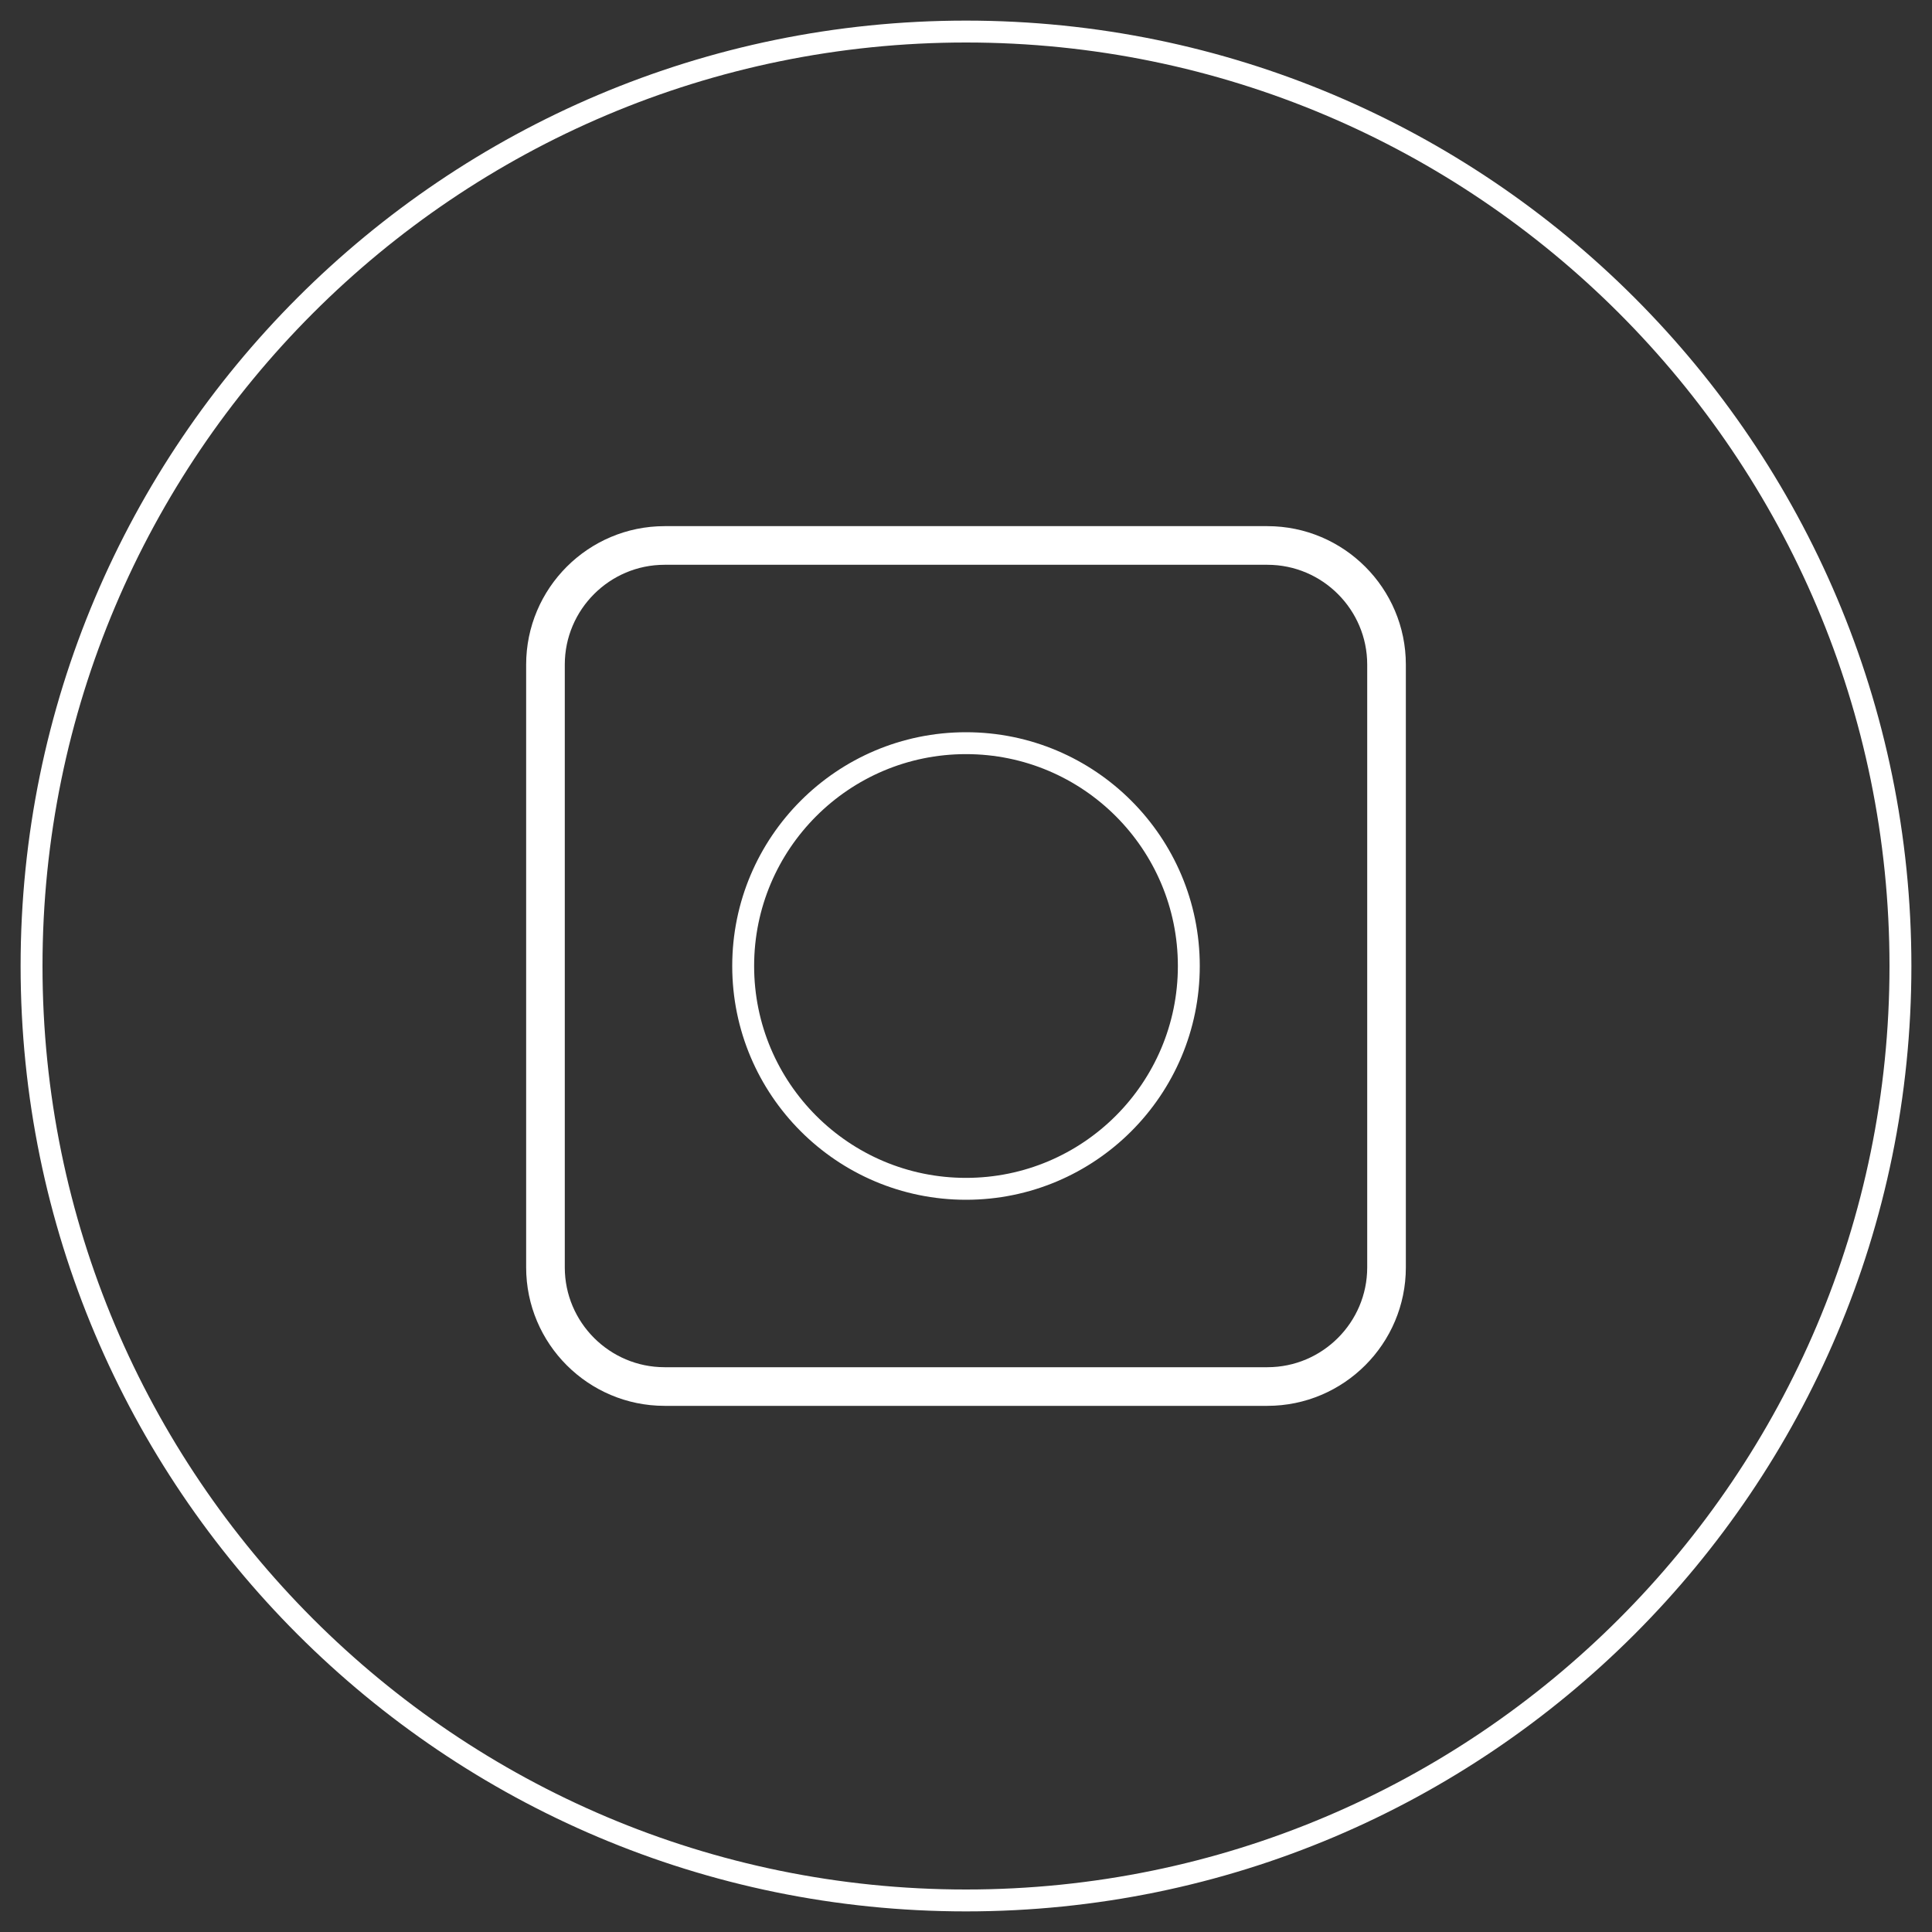
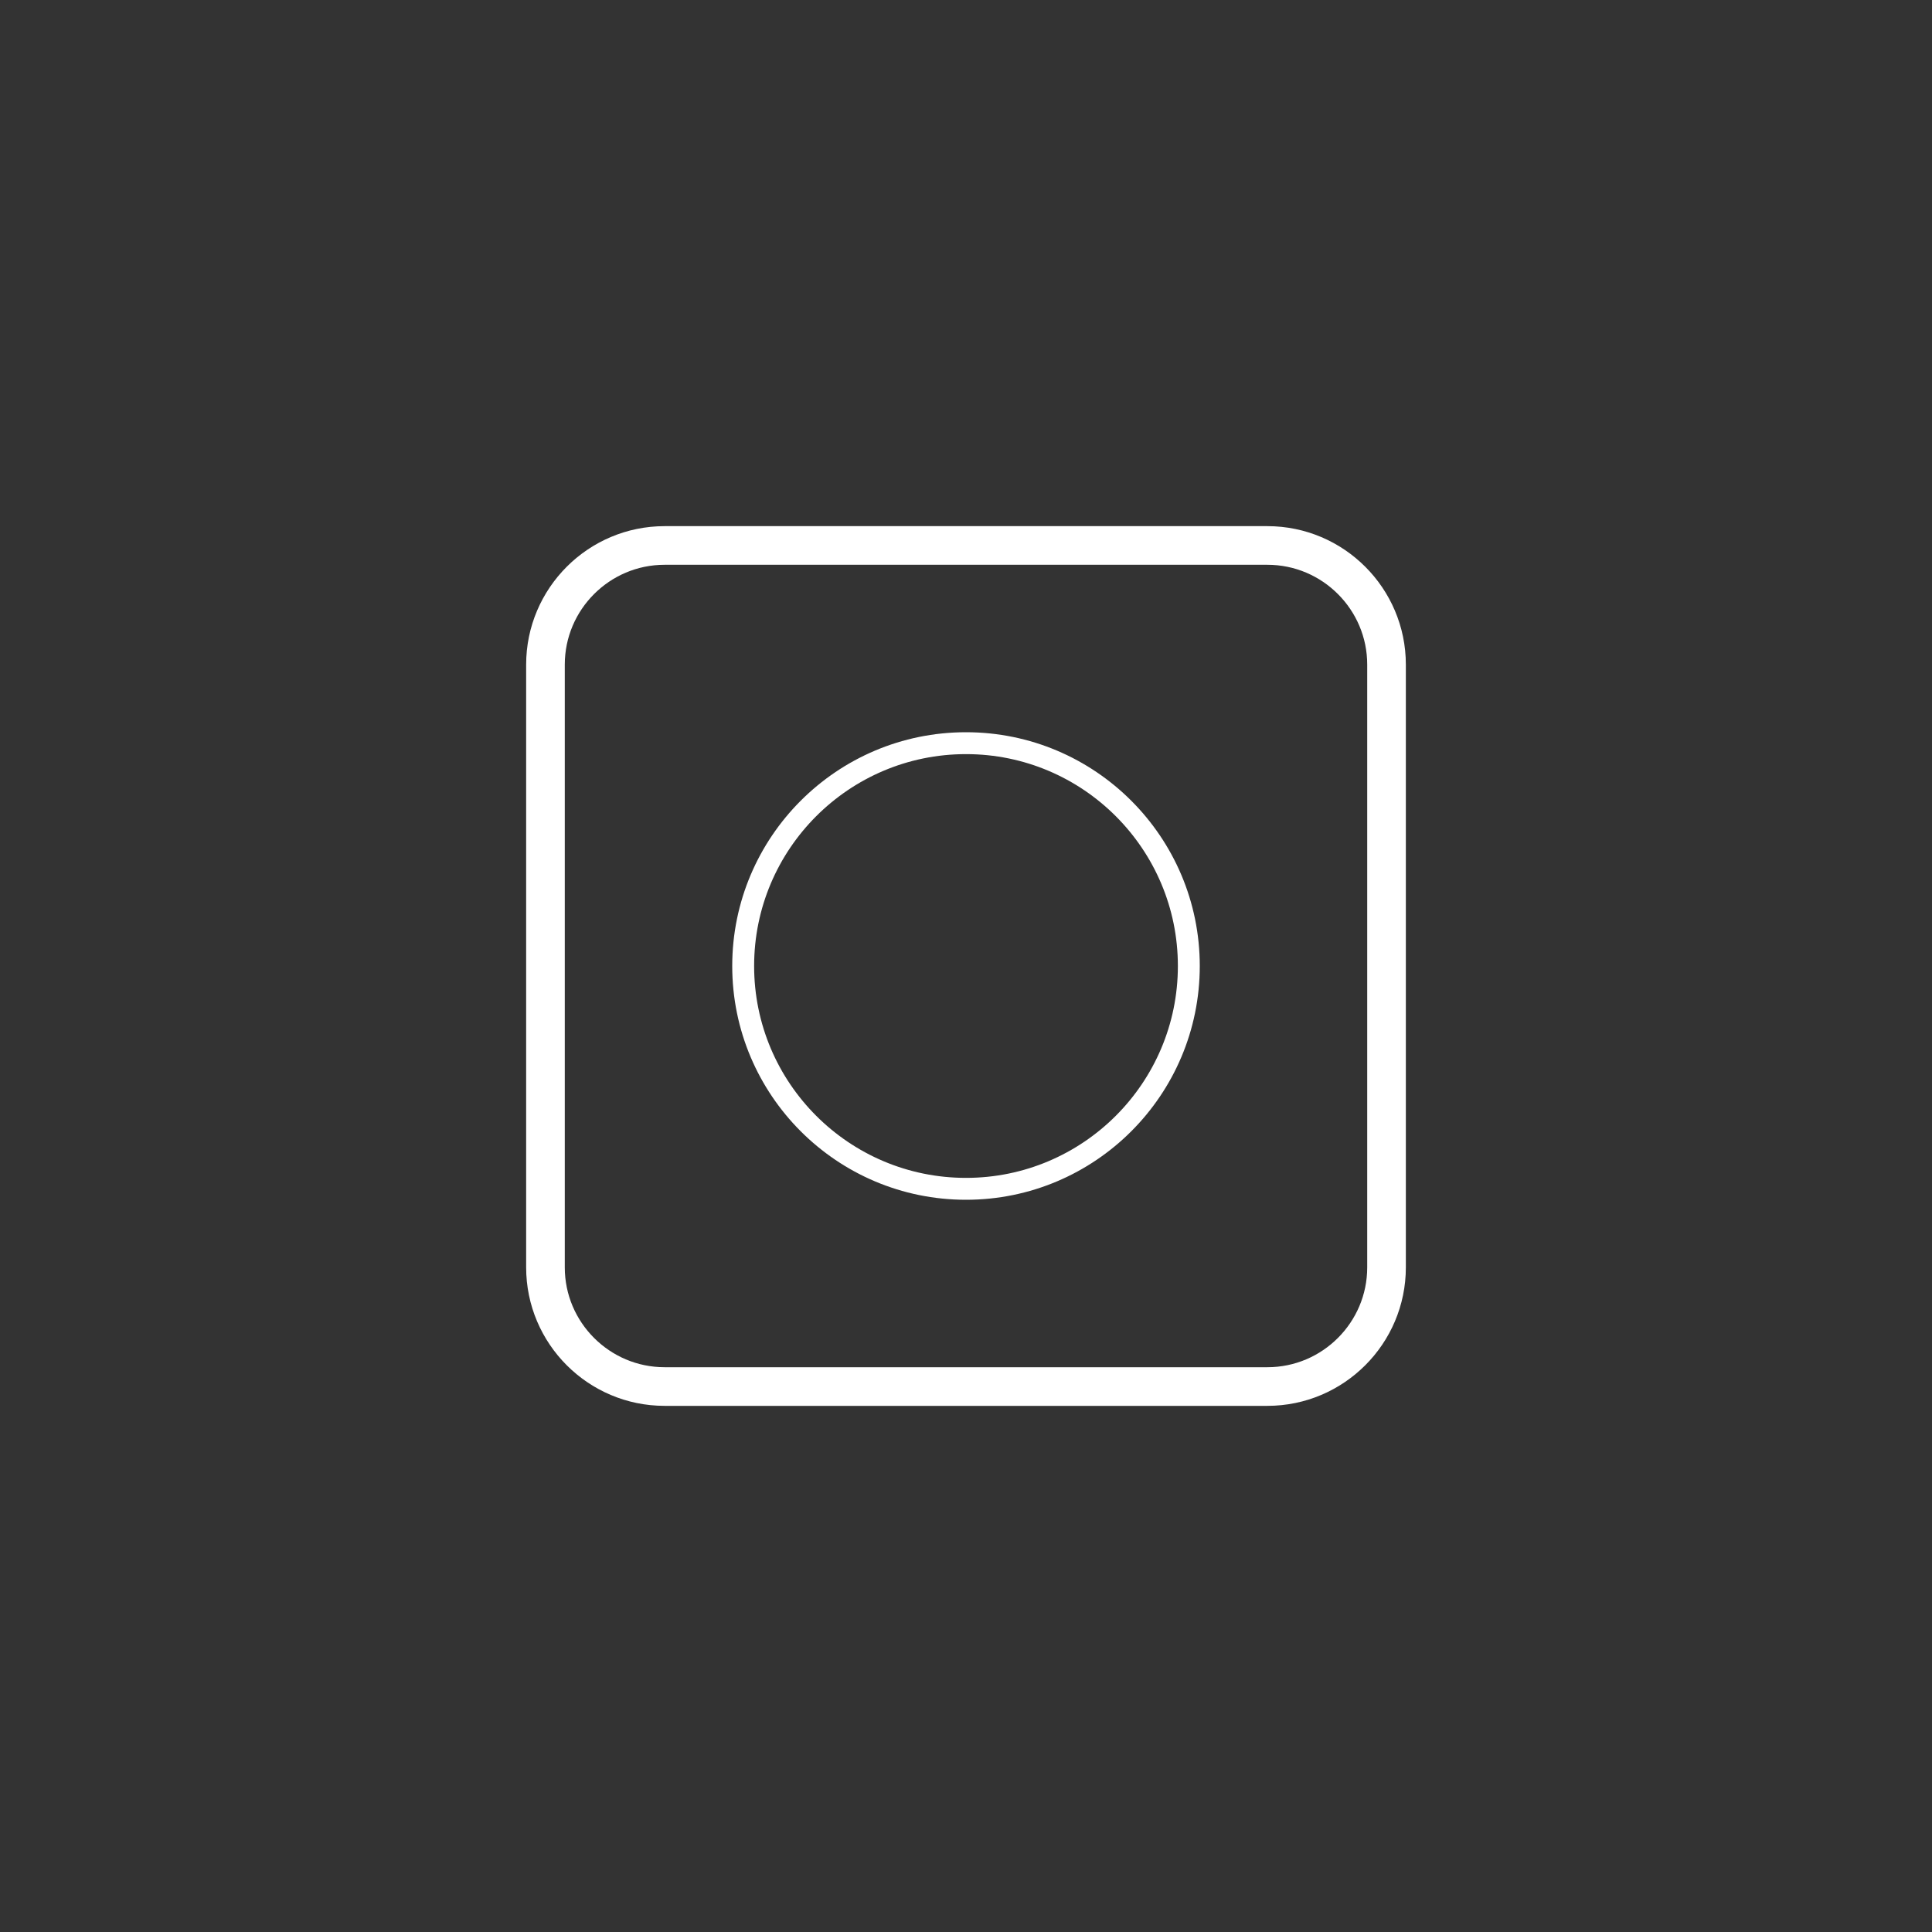
<svg xmlns="http://www.w3.org/2000/svg" id="a" width="30" height="30" viewBox="0 0 30 30">
  <rect x="0" y="0" width="30" height="30" fill="#333333" stroke="none" />
  <defs>
    <style>.b{fill-rule:evenodd;}.b,.c{stroke-miterlimit:10;}.b,.c,.d{fill:none;stroke:#fff;}.b,.d{stroke-width:.34px;}.c{stroke-width:.6px;}.d{stroke-linecap:round;stroke-linejoin:round;}</style>
  </defs>
-   <path class="b" d="m15,.49c8.01,0,14.51,6.5,14.51,14.51s-6.5,14.51-14.51,14.51S.49,23.01.49,15,6.99.49,15,.49Z" />
  <path class="c" d="m10.32,8.47h9.36c1.02,0,1.85.83,1.85,1.85v9.36c0,1.02-.83,1.85-1.85,1.85h-9.36c-1.02,0-1.85-.83-1.85-1.85v-9.36c0-1.02.83-1.85,1.85-1.85Z" />
  <path class="d" d="m18.46,15c0,1.91-1.55,3.46-3.46,3.46s-3.46-1.55-3.46-3.46,1.55-3.46,3.46-3.46,3.46,1.55,3.46,3.46Z" />
</svg>